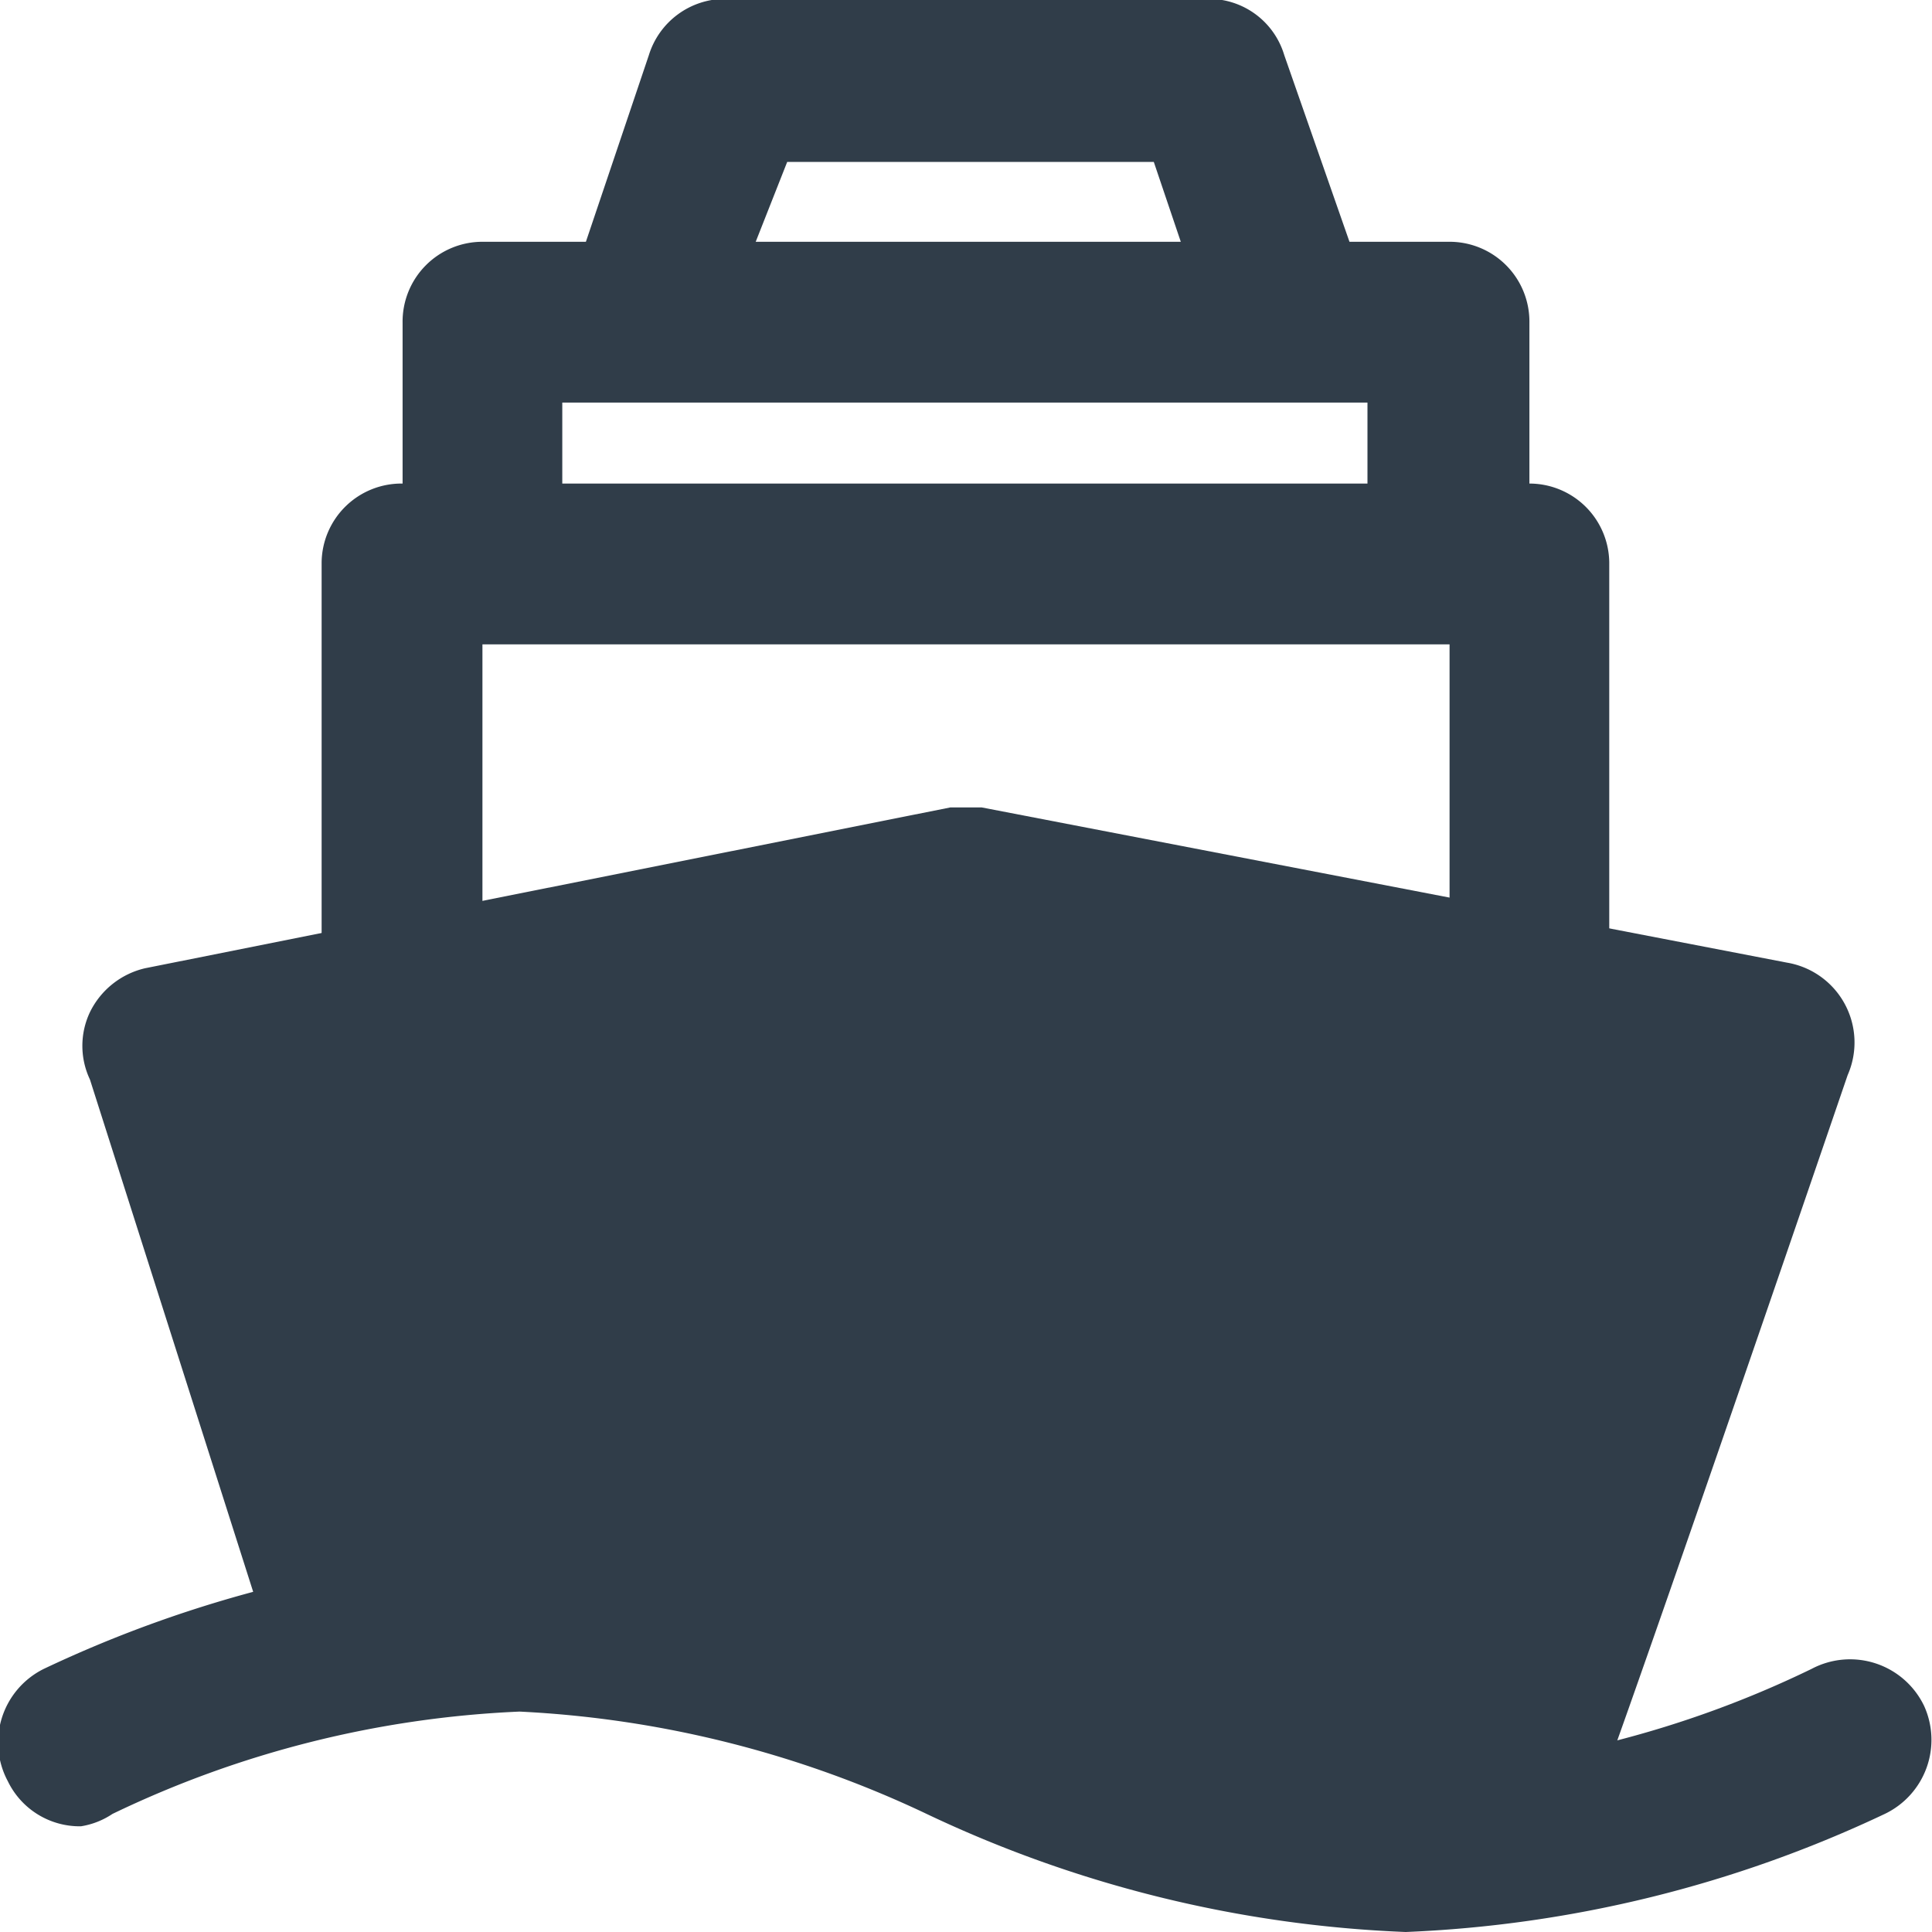
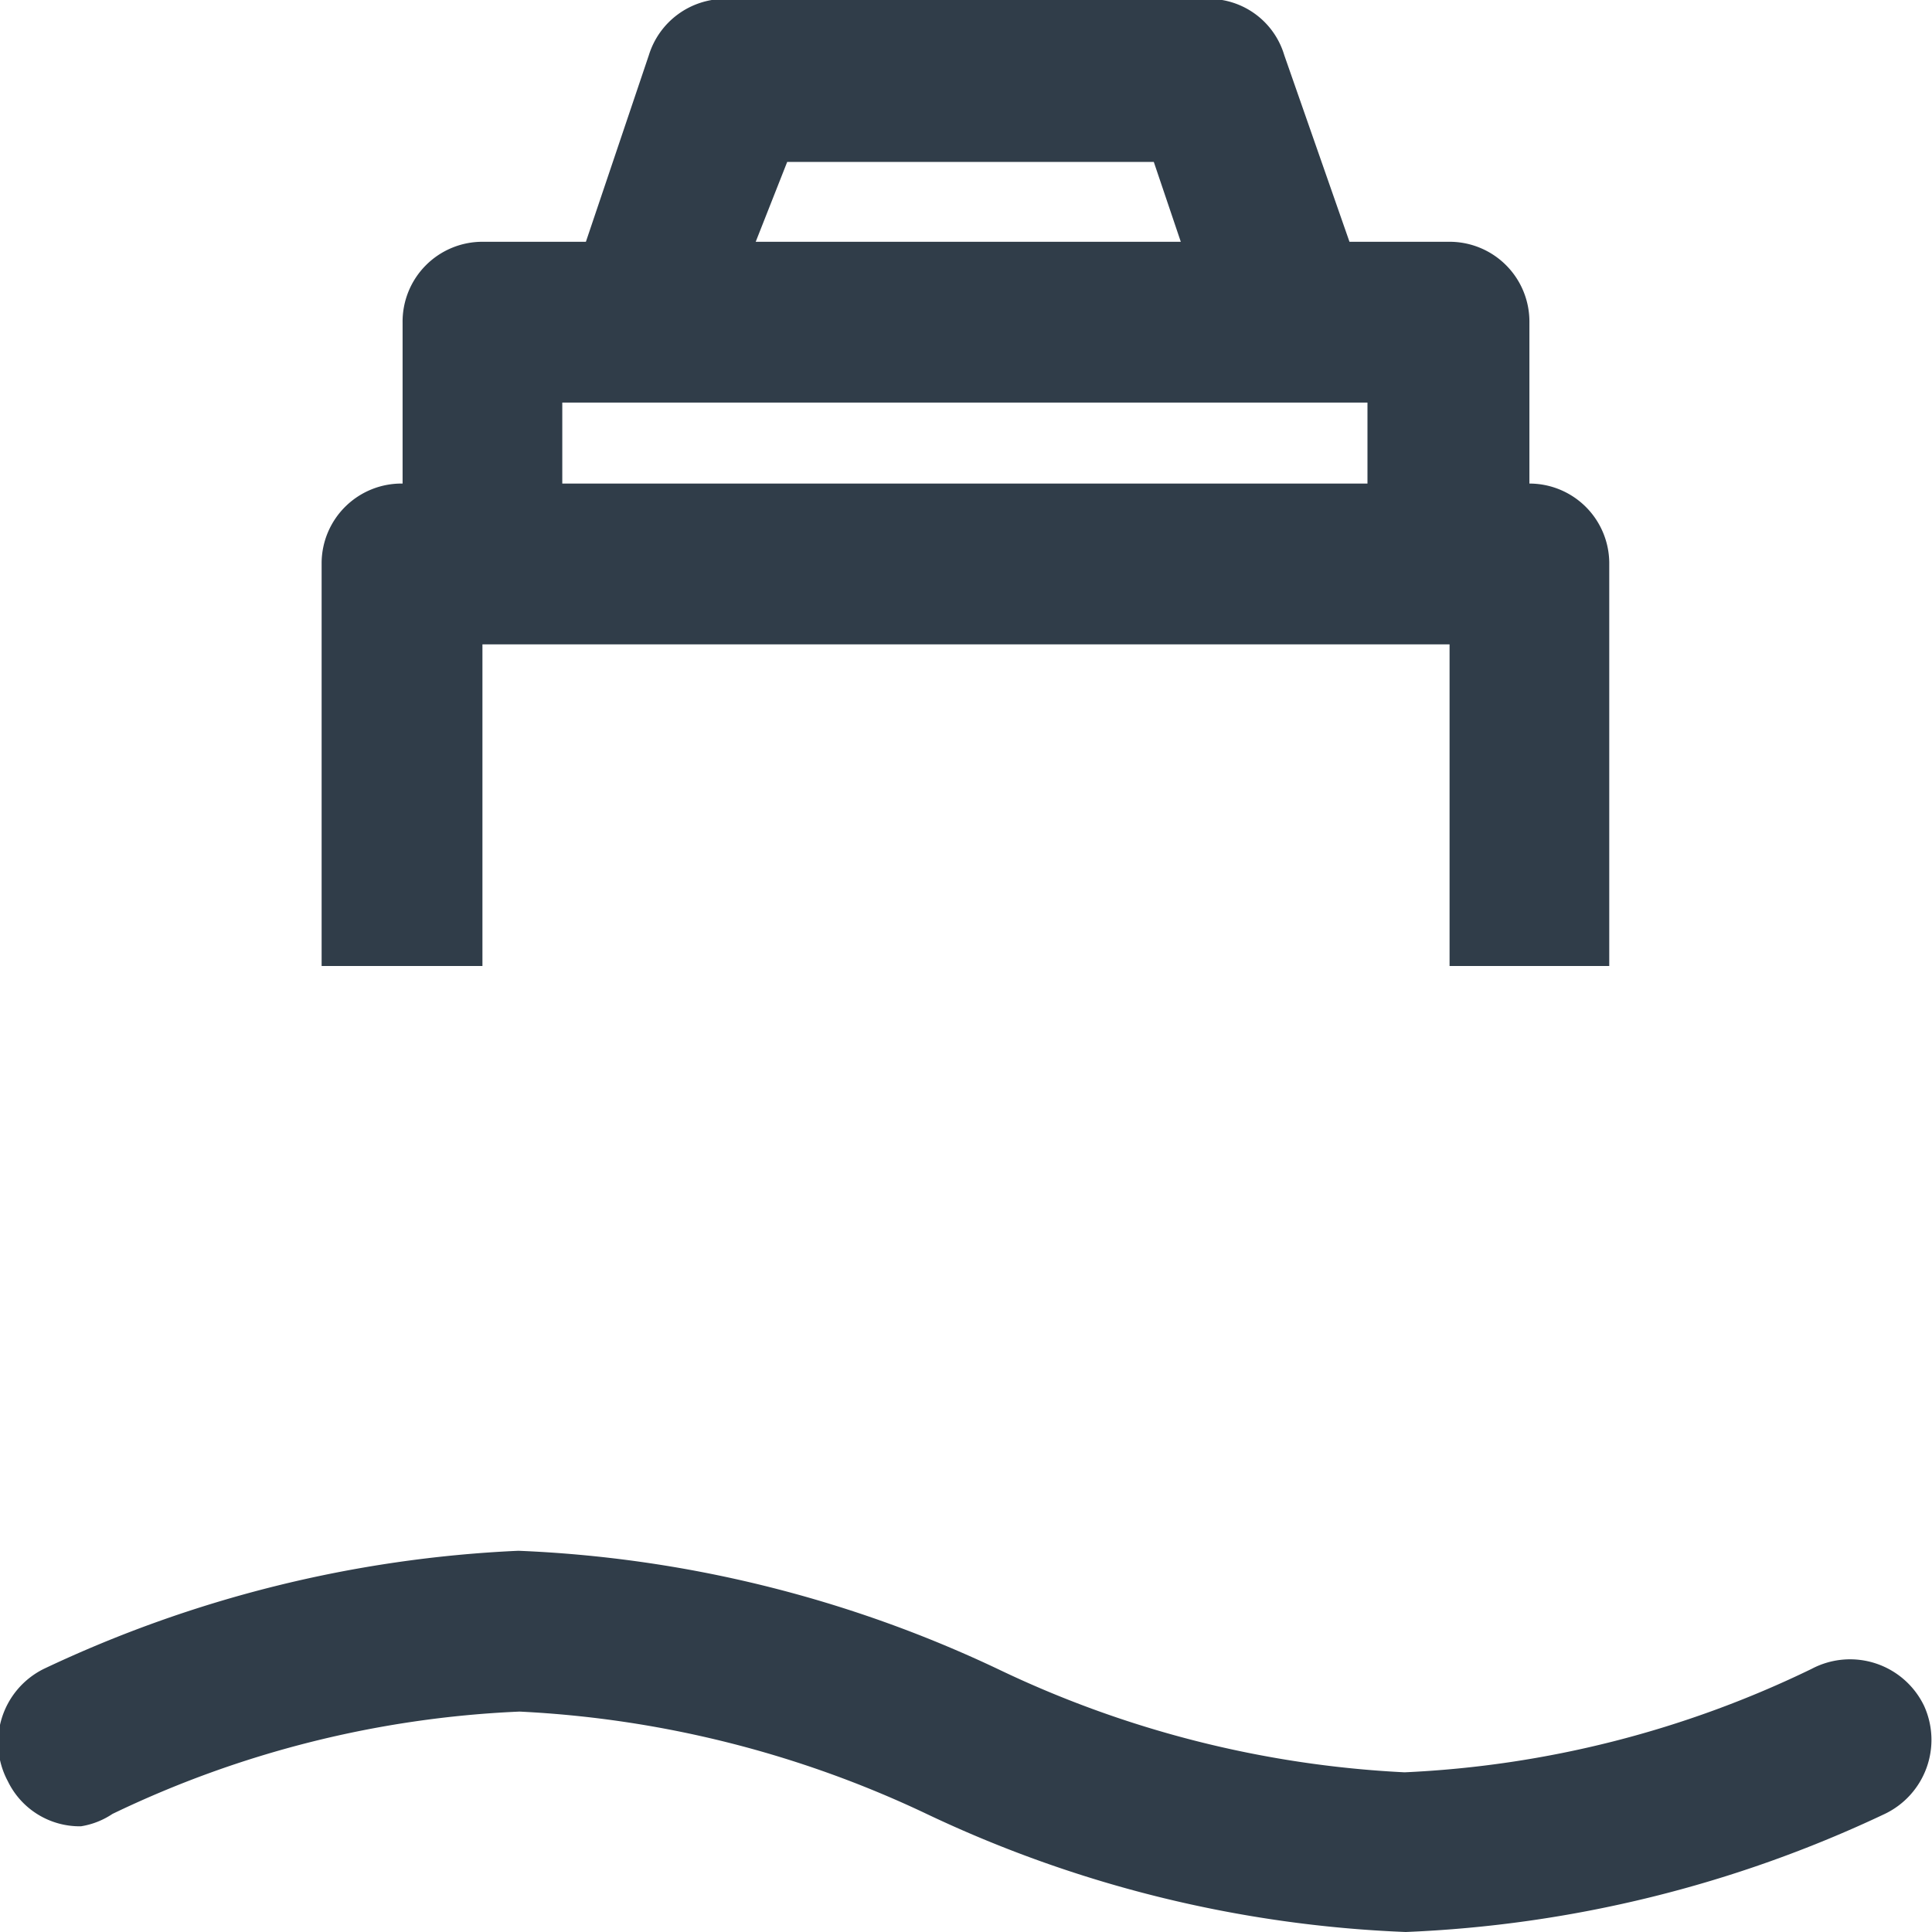
<svg xmlns="http://www.w3.org/2000/svg" viewBox="0 0 17.18 17.18">
  <defs>
    <style>.cls-1{fill:#303d49;}</style>
  </defs>
  <title>cruise</title>
  <g id="Layer_2" data-name="Layer 2">
    <g id="on">
      <g id="cruise">
        <path class="cls-1" d="M17.11,15.17a.73.73,0,0,0-1-.33,9.24,9.24,0,0,1-3.62.92,9.43,9.43,0,0,1-3.62-.92h0a11,11,0,0,0-4.26-1.05A11,11,0,0,0,.39,14.84a.73.73,0,0,0-.32,1,.71.71,0,0,0,.65.4A.7.7,0,0,0,1,16.13a9.25,9.25,0,0,1,3.62-.91,9.51,9.51,0,0,1,3.62.91h0a10.92,10.92,0,0,0,4.26,1.05,11,11,0,0,0,4.26-1.05A.73.73,0,0,0,17.11,15.17Z" />
        <path class="cls-1" d="M13.6,4.3V2.87a.71.71,0,0,0-.71-.72H12L11.42.49h0a.7.7,0,0,0-.67-.5H6.45a.71.71,0,0,0-.68.5h0L5.21,2.15H4.29a.71.71,0,0,0-.71.72V4.3A.71.71,0,0,0,2.86,5V8.59H4.29V5.73h8.6V8.59h1.42V5A.71.71,0,0,0,13.6,4.3ZM7,1.44h3.26l.24.71H6.72ZM5,4.3V3.58h7.16V4.3Z" />
-         <path class="cls-1" d="M2.46,14.81a8.9,8.9,0,0,1,2.19-.31,10.91,10.91,0,0,1,4.26,1.06h0a9.51,9.51,0,0,0,3.62.91,7.3,7.3,0,0,0,1.55-.19c.08-.08,2.35-6.72,2.35-6.72a.72.72,0,0,0-.54-1L8.73,7.18H8.45L1.29,8.61A.73.73,0,0,0,.8,9a.7.7,0,0,0,0,.6Z" />
      </g>
    </g>
  </g>
</svg>